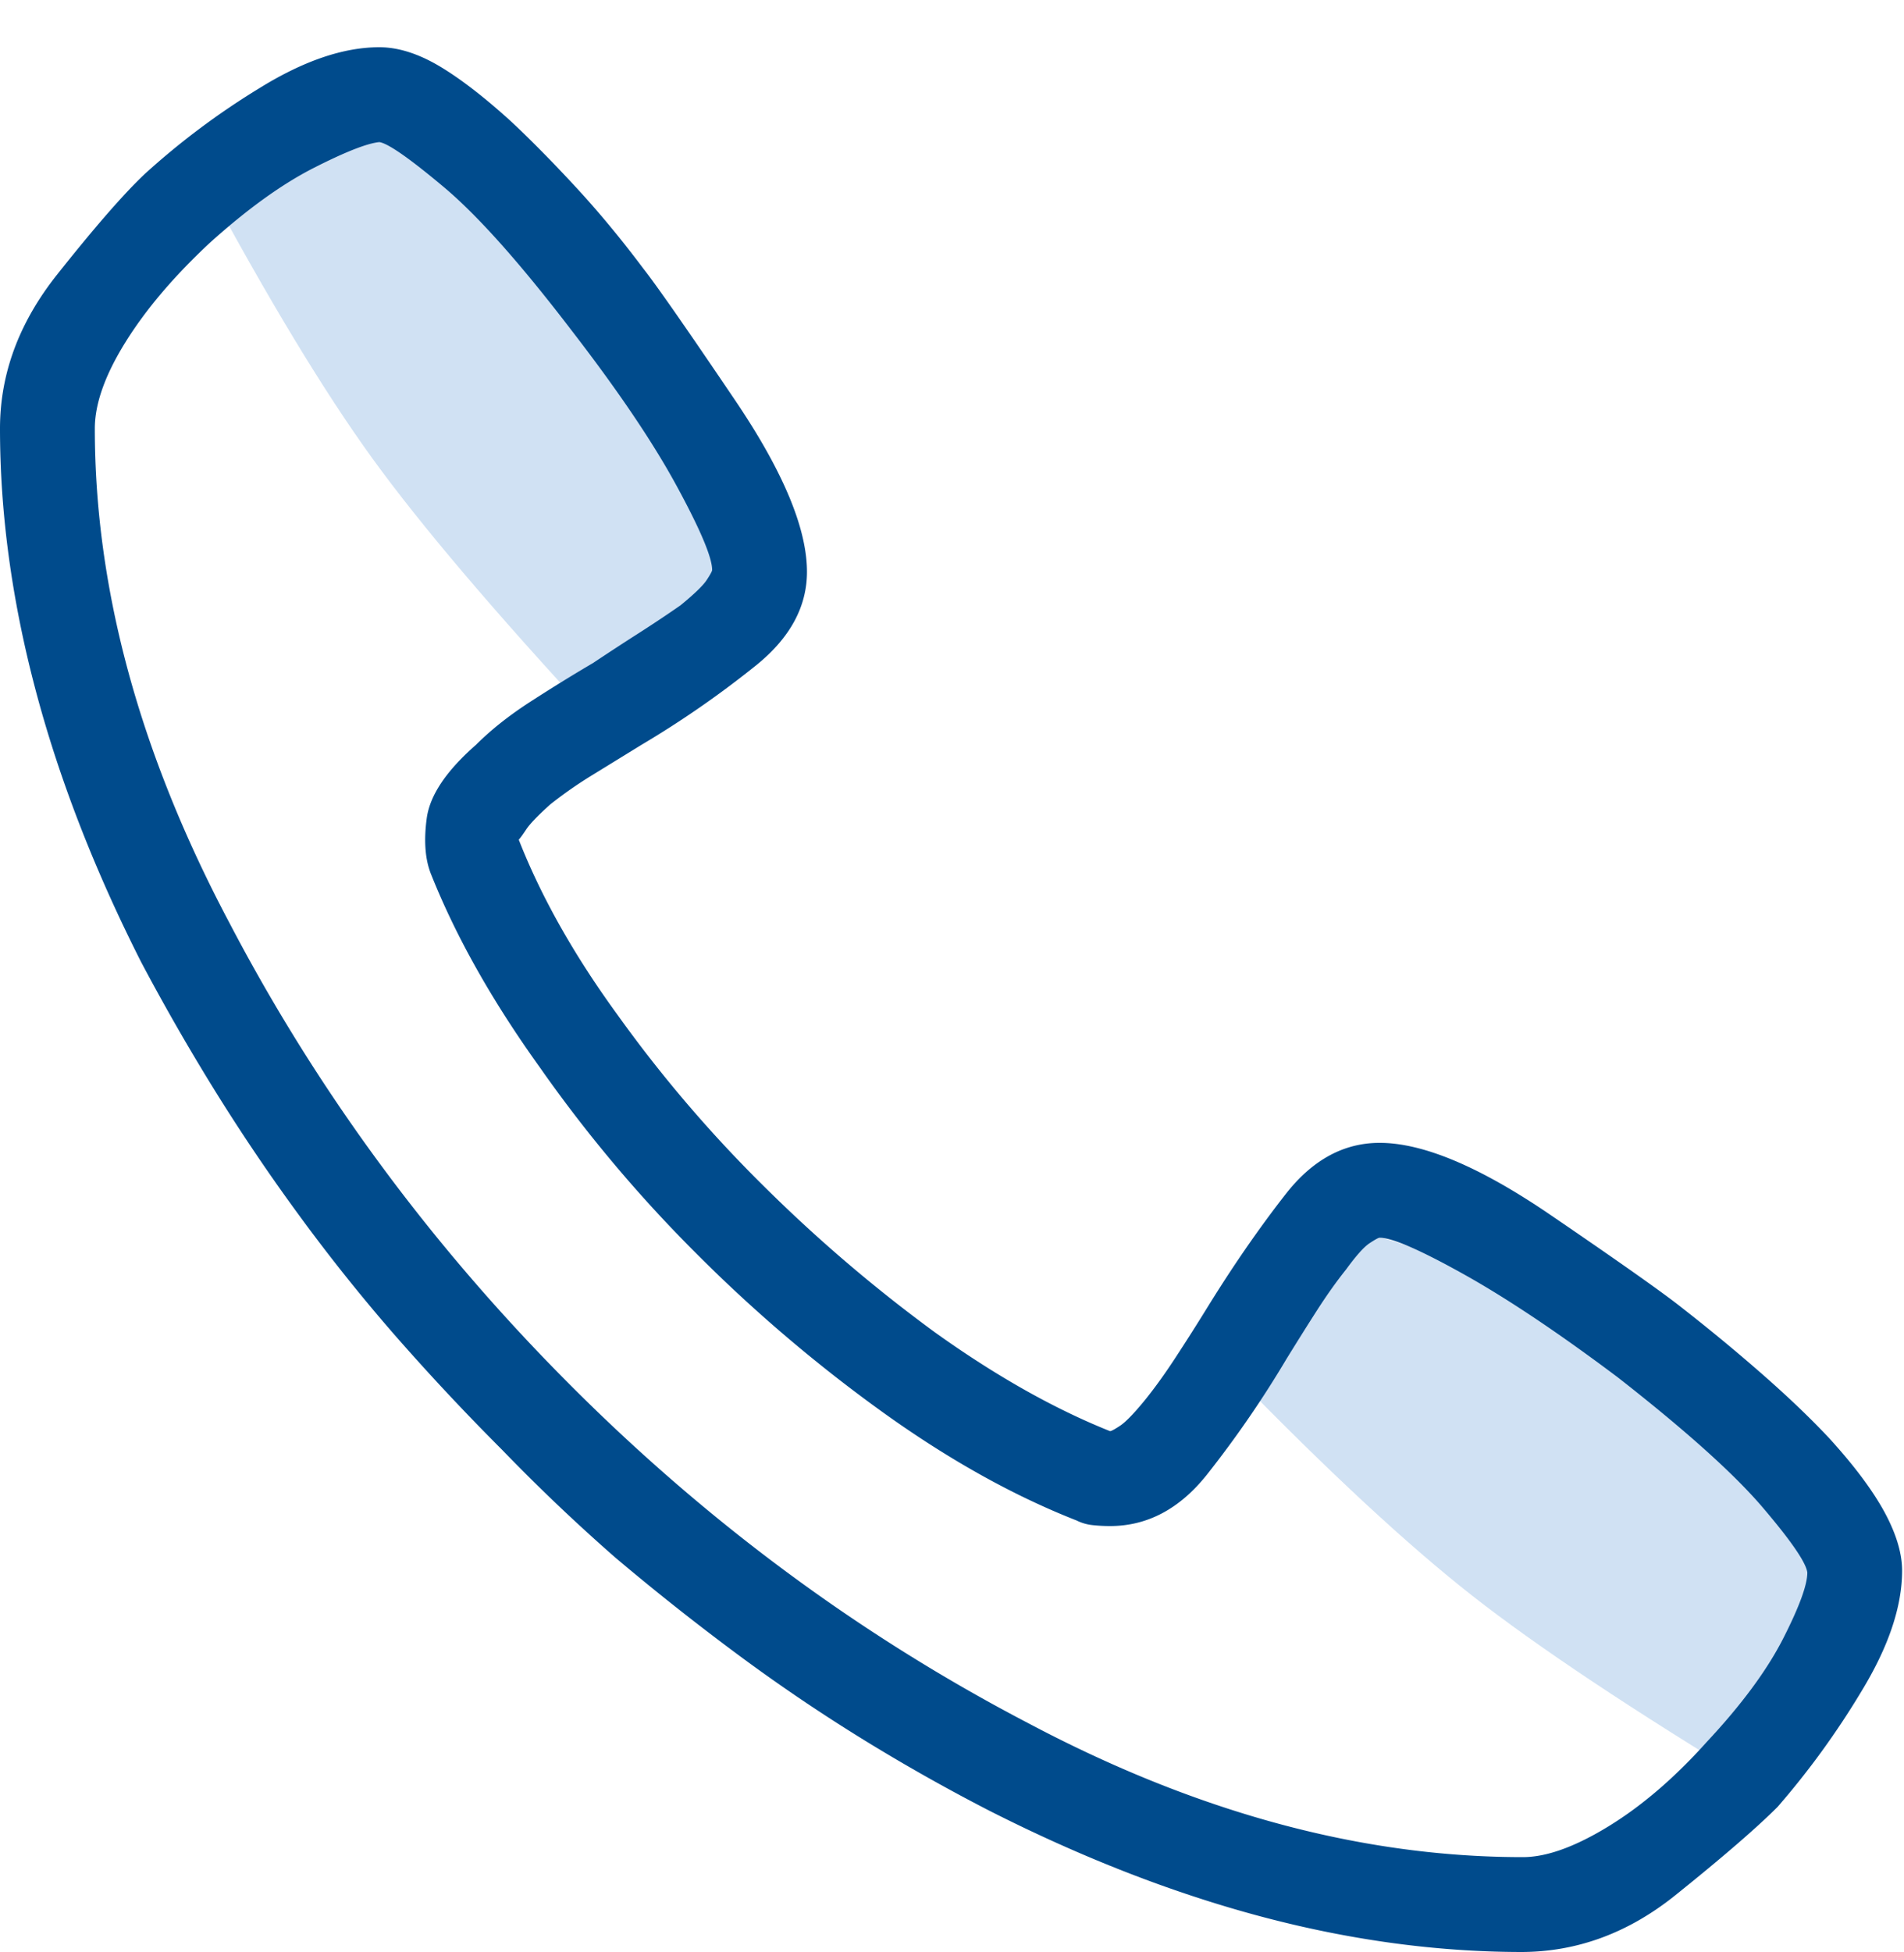
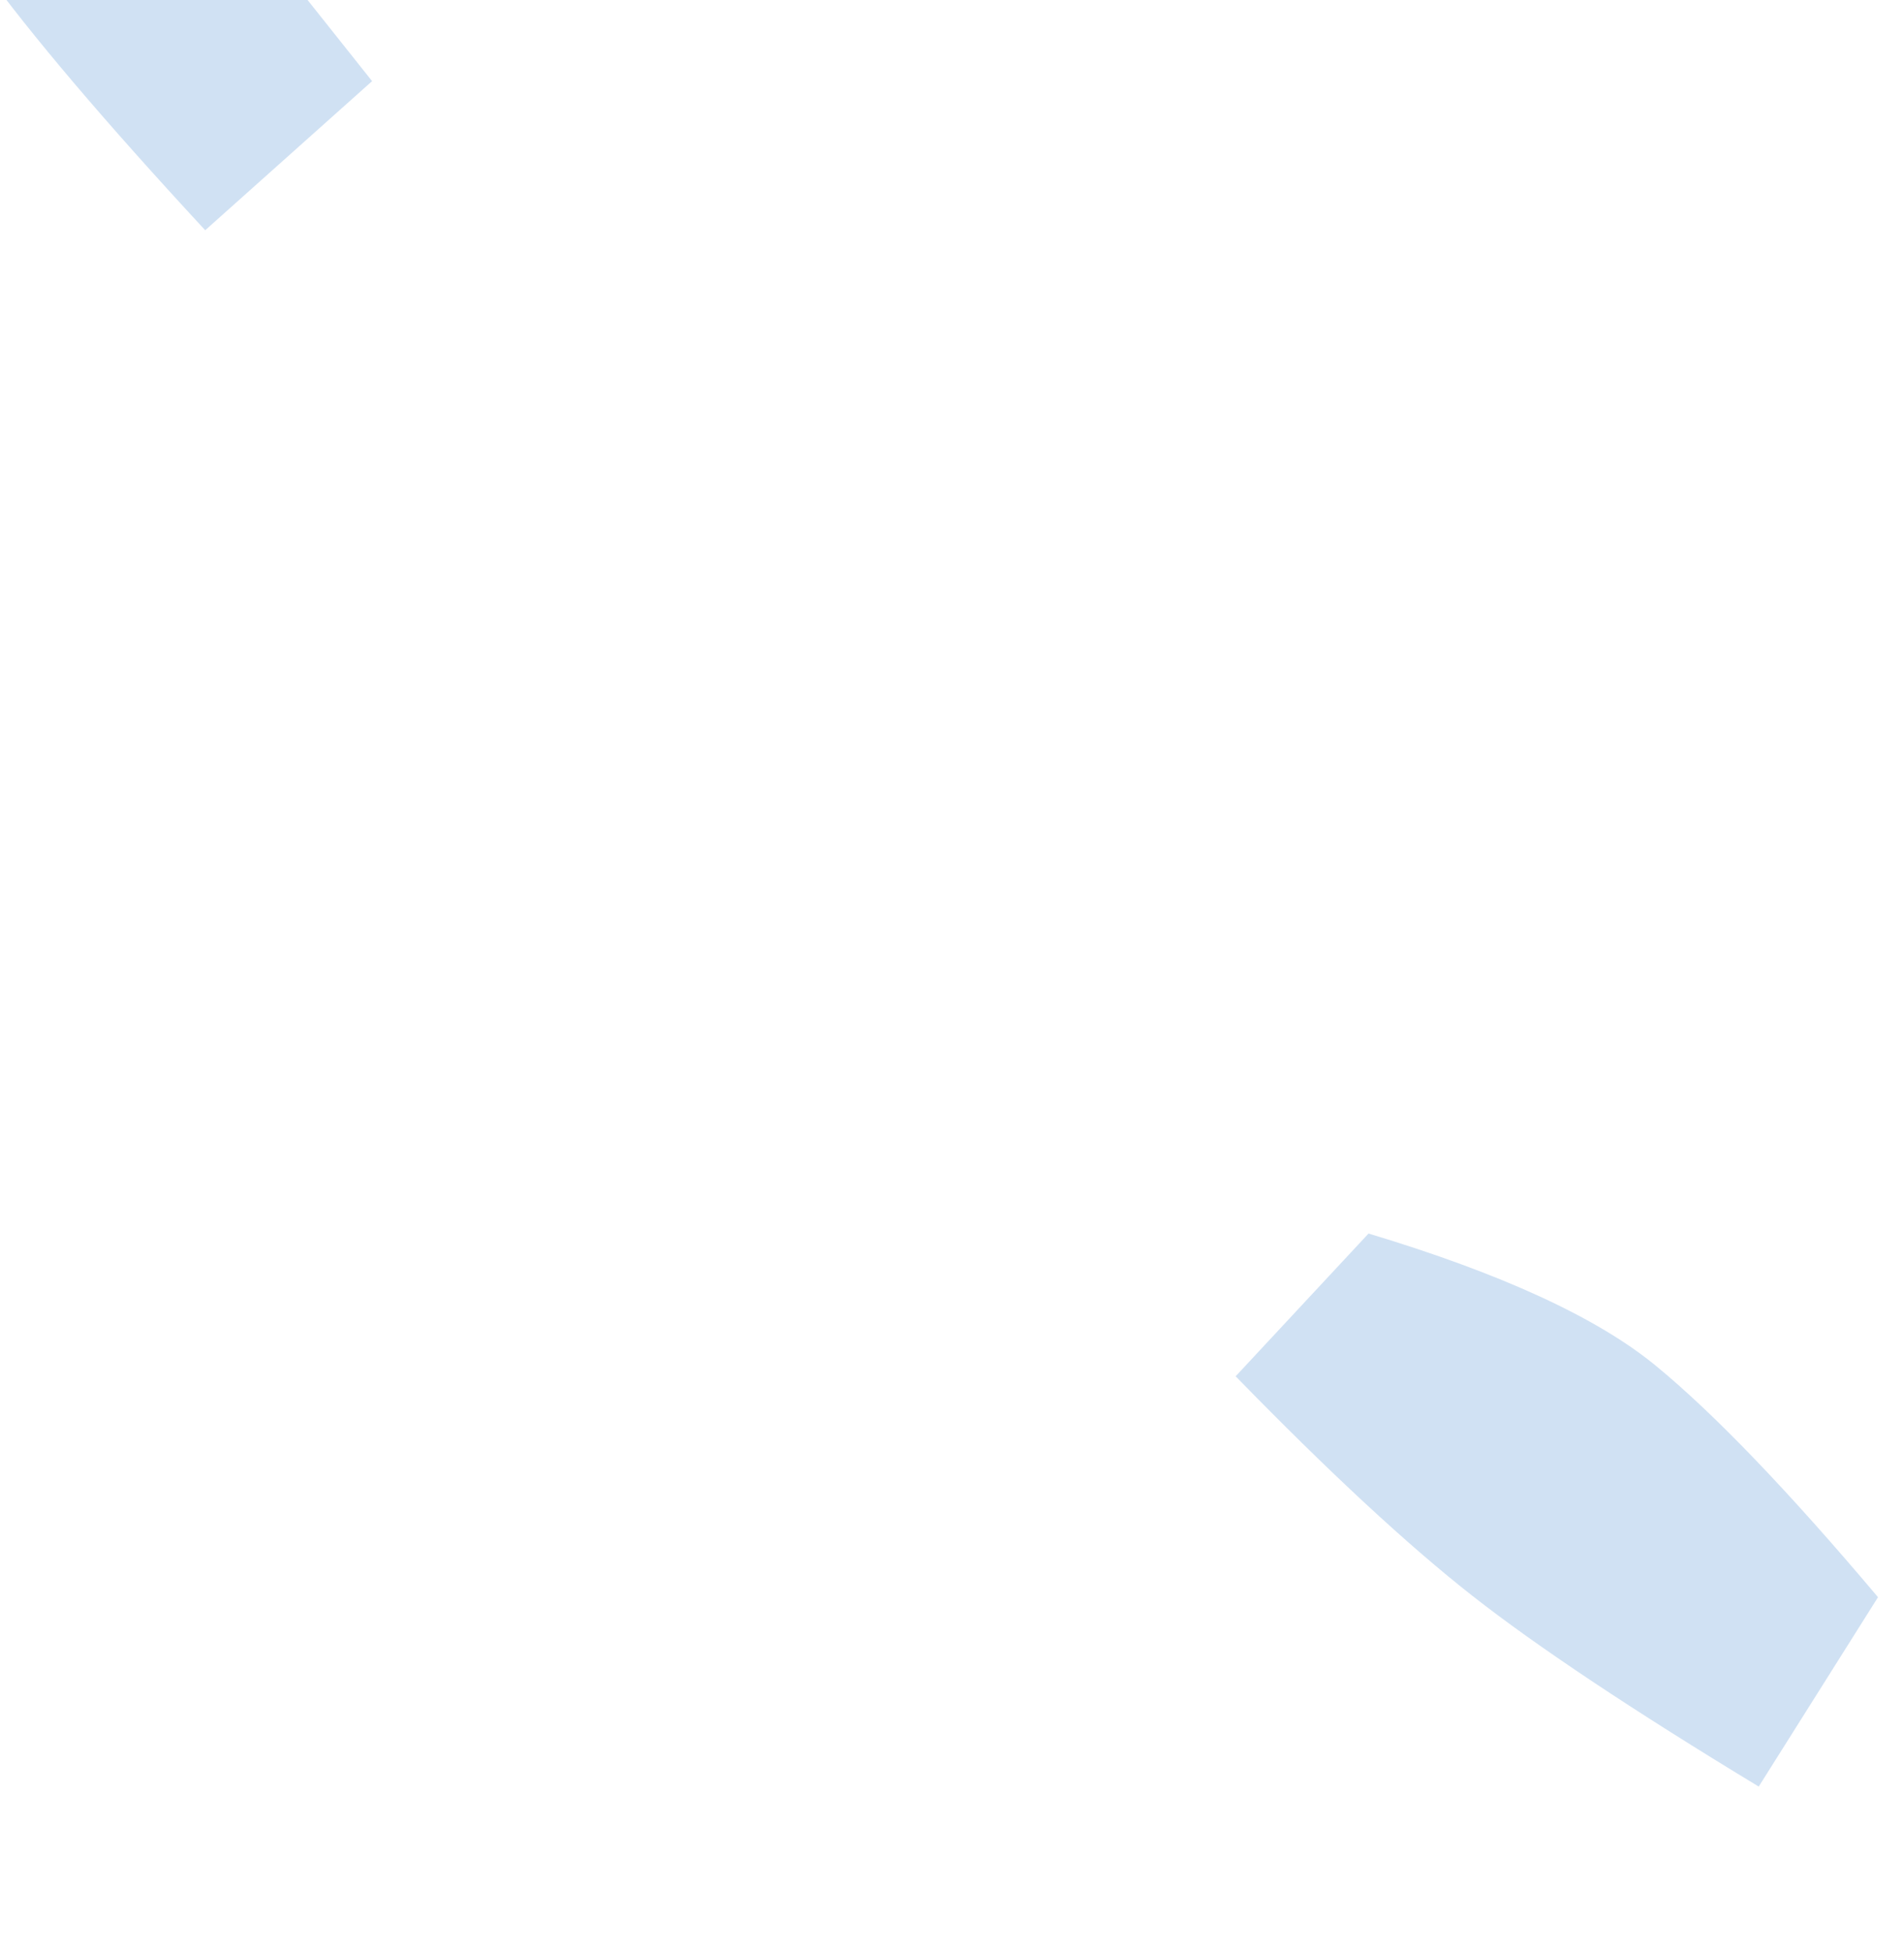
<svg xmlns="http://www.w3.org/2000/svg" width="40" height="41">
  <g fill="none" fill-rule="evenodd">
-     <path d="M28.75 25.904c2.792.84 4.803 1.764 6.034 2.775 1.23 1.01 2.787 2.631 4.67 4.862l-2.506 3.977c-2.653-1.607-4.659-2.942-6.016-4.006-1.357-1.064-3.015-2.6-4.973-4.61l2.792-2.998zM7.817 1.704c2.452 1.576 4.13 3.019 5.035 4.33.904 1.31 1.954 3.298 3.15 5.962l-3.506 3.131c-2.108-2.276-3.668-4.112-4.679-5.509-1.011-1.397-2.181-3.33-3.51-5.802l3.51-2.112z" fill-opacity=".2" fill="#156CC4" />
-     <path d="M7.969 2.984c-.26.026-.723.209-1.387.547-.664.339-1.387.86-2.168 1.563-.755.703-1.348 1.4-1.777 2.09-.43.69-.645 1.295-.645 1.816 0 3.36.938 6.81 2.813 10.352 1.849 3.541 4.225 6.77 7.129 9.687 2.903 2.917 6.126 5.3 9.668 7.148C25.143 38.063 28.607 39 31.992 39c.495 0 1.094-.215 1.797-.645.703-.43 1.393-1.022 2.07-1.777.73-.781 1.263-1.504 1.602-2.168.338-.664.508-1.126.508-1.387-.026-.208-.339-.664-.938-1.367s-1.614-1.614-3.047-2.734c-1.25-.938-2.33-1.66-3.242-2.168-.911-.508-1.497-.762-1.758-.762-.026 0-.097.04-.214.117-.118.079-.28.26-.489.547-.208.26-.416.554-.625.88-.208.325-.416.657-.625.995a22.144 22.144 0 0 1-1.68 2.442c-.572.716-1.25 1.074-2.03 1.074-.13 0-.255-.007-.372-.02a.978.978 0 0 1-.332-.097c-1.328-.521-2.682-1.276-4.062-2.266a31.538 31.538 0 0 1-3.926-3.34 29.141 29.141 0 0 1-3.3-3.926c-.99-1.38-1.746-2.72-2.267-4.023-.13-.313-.162-.71-.097-1.191.065-.482.41-.996 1.035-1.543.313-.313.69-.612 1.133-.899.443-.286.885-.56 1.328-.82.312-.208.631-.417.957-.625.325-.208.618-.404.879-.586.286-.234.469-.41.547-.527.078-.118.117-.19.117-.215 0-.26-.247-.847-.742-1.758-.495-.912-1.224-1.992-2.188-3.242-1.094-1.433-1.998-2.448-2.715-3.047-.716-.6-1.165-.912-1.347-.938zm23.997 38.008c-1.788-.002-3.609-.25-5.462-.742-1.862-.495-3.77-1.237-5.723-2.227a39.546 39.546 0 0 1-2.695-1.523 37.07 37.07 0 0 1-2.617-1.777 52.063 52.063 0 0 1-2.54-2.012 39.366 39.366 0 0 1-2.382-2.266 49.815 49.815 0 0 1-2.266-2.422 37.886 37.886 0 0 1-2.011-2.52 40.69 40.69 0 0 1-1.778-2.636 46.128 46.128 0 0 1-1.523-2.656c-.99-1.953-1.732-3.867-2.227-5.742C.247 12.594 0 10.77 0 9c0-1.146.397-2.22 1.191-3.223.795-1.002 1.413-1.712 1.856-2.129a15.807 15.807 0 0 1 2.402-1.796c.925-.573 1.765-.86 2.52-.86.39 0 .807.13 1.25.39.442.261.95.652 1.523 1.173.417.39.866.846 1.348 1.367.482.52.957 1.094 1.426 1.719.286.364.93 1.289 1.933 2.773 1.003 1.484 1.504 2.682 1.504 3.594 0 .729-.351 1.38-1.055 1.953a20.658 20.658 0 0 1-2.421 1.68l-1.016.625a8.94 8.94 0 0 0-.899.625c-.26.234-.43.41-.507.527-.078.117-.13.189-.157.215.47 1.198 1.16 2.422 2.07 3.672a27.797 27.797 0 0 0 3.087 3.613 31.563 31.563 0 0 0 3.593 3.066c1.276.912 2.5 1.602 3.672 2.07.026 0 .098-.038.215-.116.117-.079.293-.26.527-.547.209-.26.424-.56.645-.899.221-.338.436-.677.645-1.015.546-.886 1.1-1.687 1.66-2.403.56-.716 1.217-1.074 1.972-1.074.912 0 2.103.501 3.575 1.504 1.471 1.003 2.402 1.66 2.793 1.973.599.468 1.165.937 1.699 1.406.534.469.996.911 1.386 1.328.521.573.905 1.087 1.153 1.543.247.456.37.866.37 1.23 0 .756-.286 1.602-.858 2.54a17.143 17.143 0 0 1-1.758 2.421c-.443.443-1.16 1.062-2.149 1.856-.986.791-2.062 1.188-3.229 1.191z" fill="#004B8C" fill-rule="nonzero" />
+     <path d="M28.75 25.904c2.792.84 4.803 1.764 6.034 2.775 1.23 1.01 2.787 2.631 4.67 4.862l-2.506 3.977c-2.653-1.607-4.659-2.942-6.016-4.006-1.357-1.064-3.015-2.6-4.973-4.61l2.792-2.998zM7.817 1.704l-3.506 3.131c-2.108-2.276-3.668-4.112-4.679-5.509-1.011-1.397-2.181-3.33-3.51-5.802l3.51-2.112z" fill-opacity=".2" fill="#156CC4" />
  </g>
</svg>